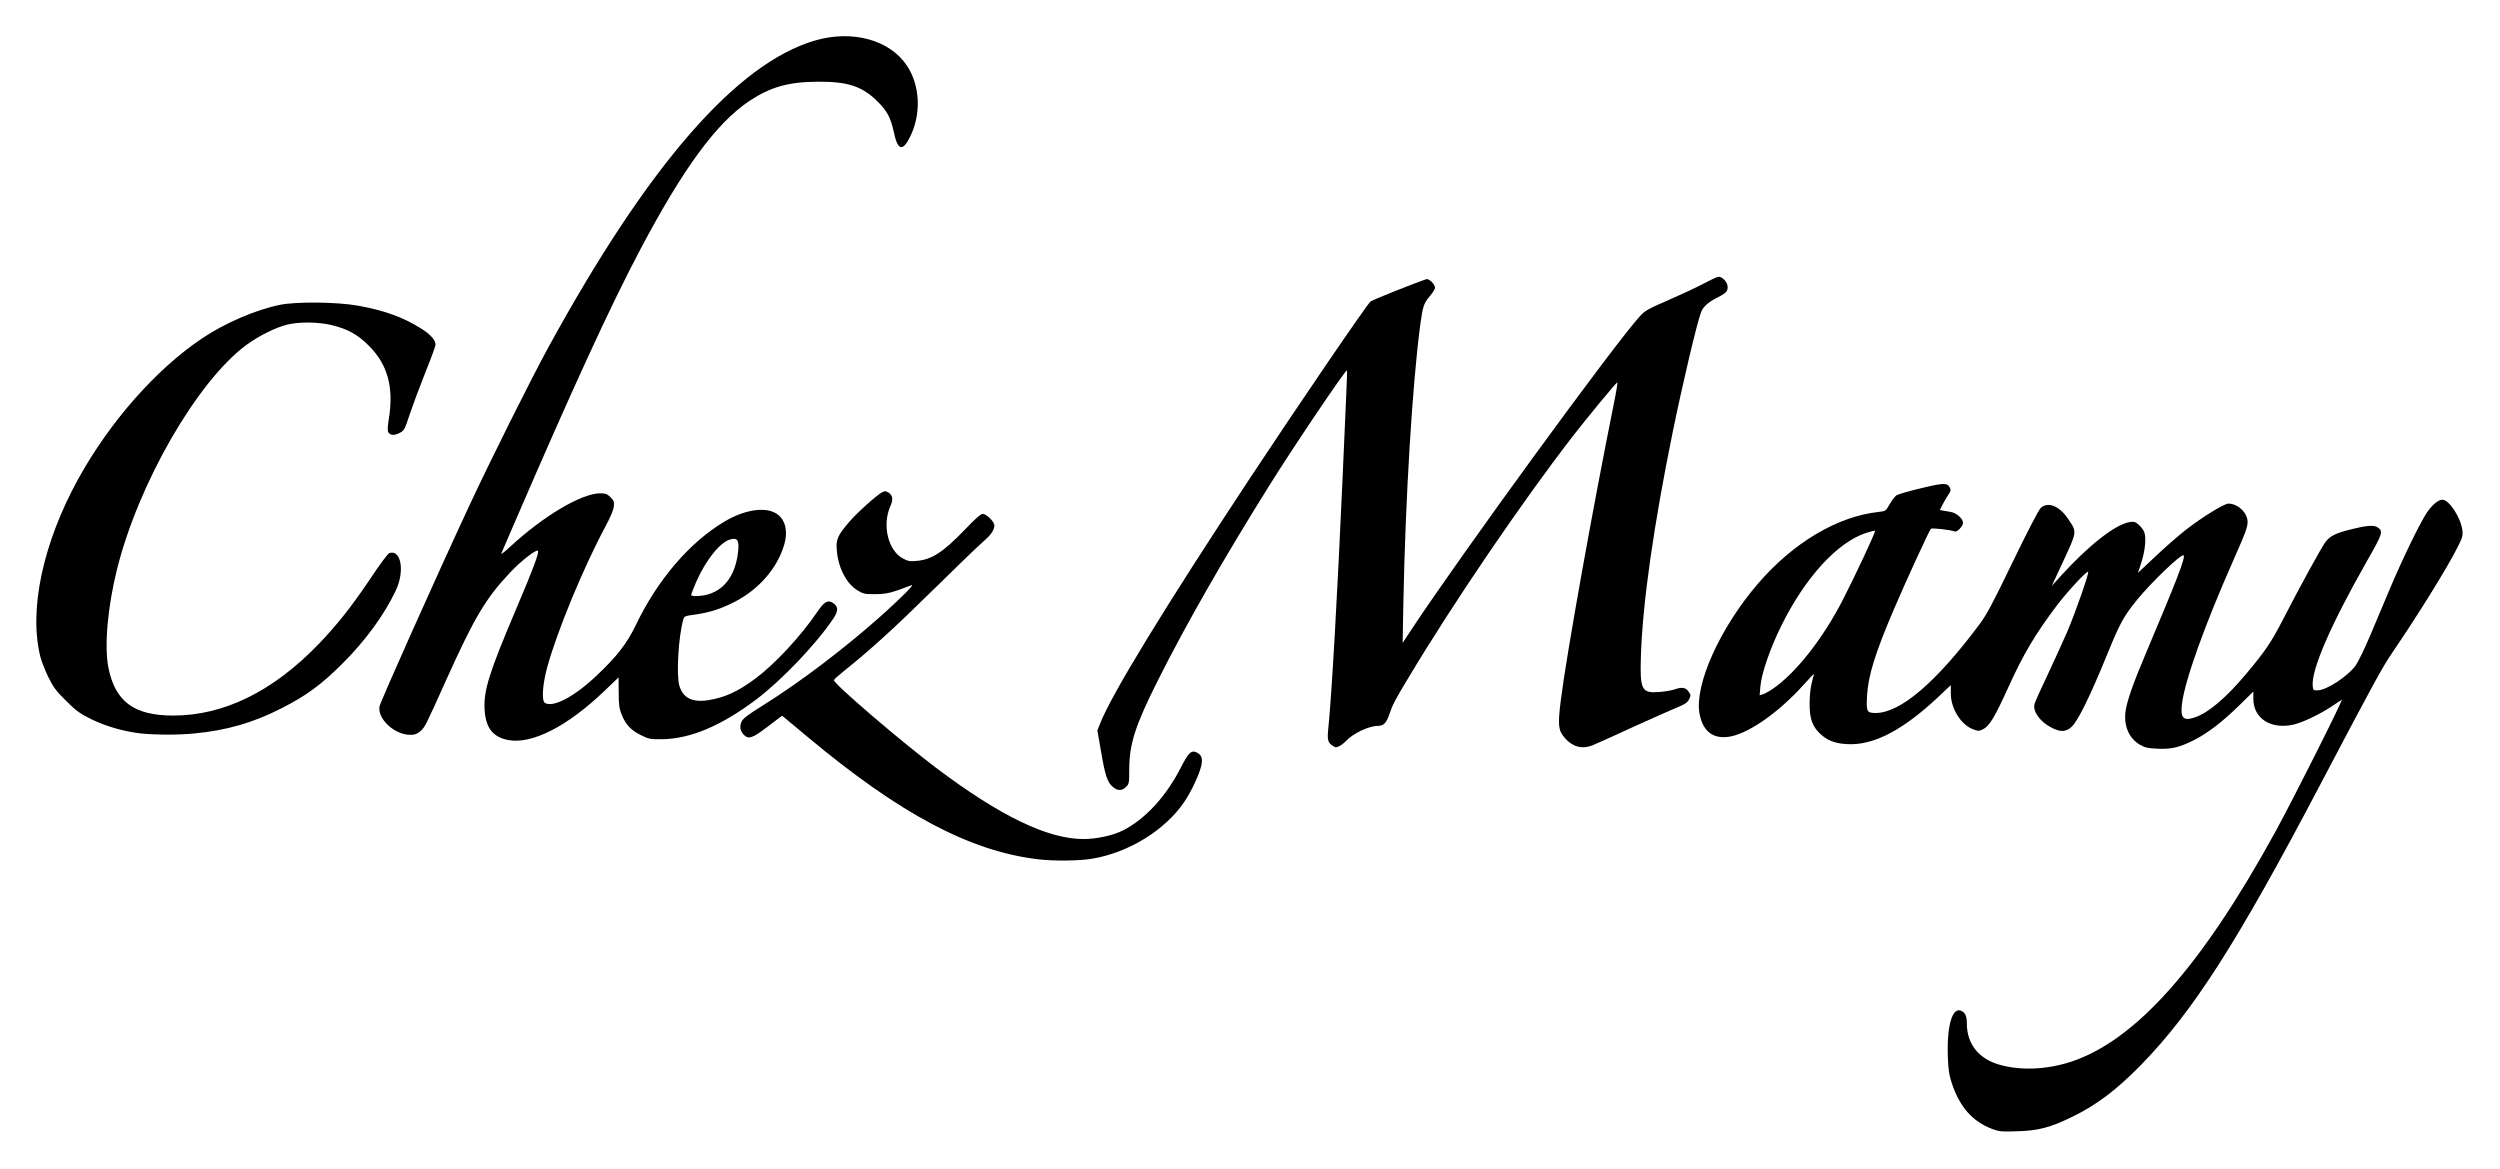
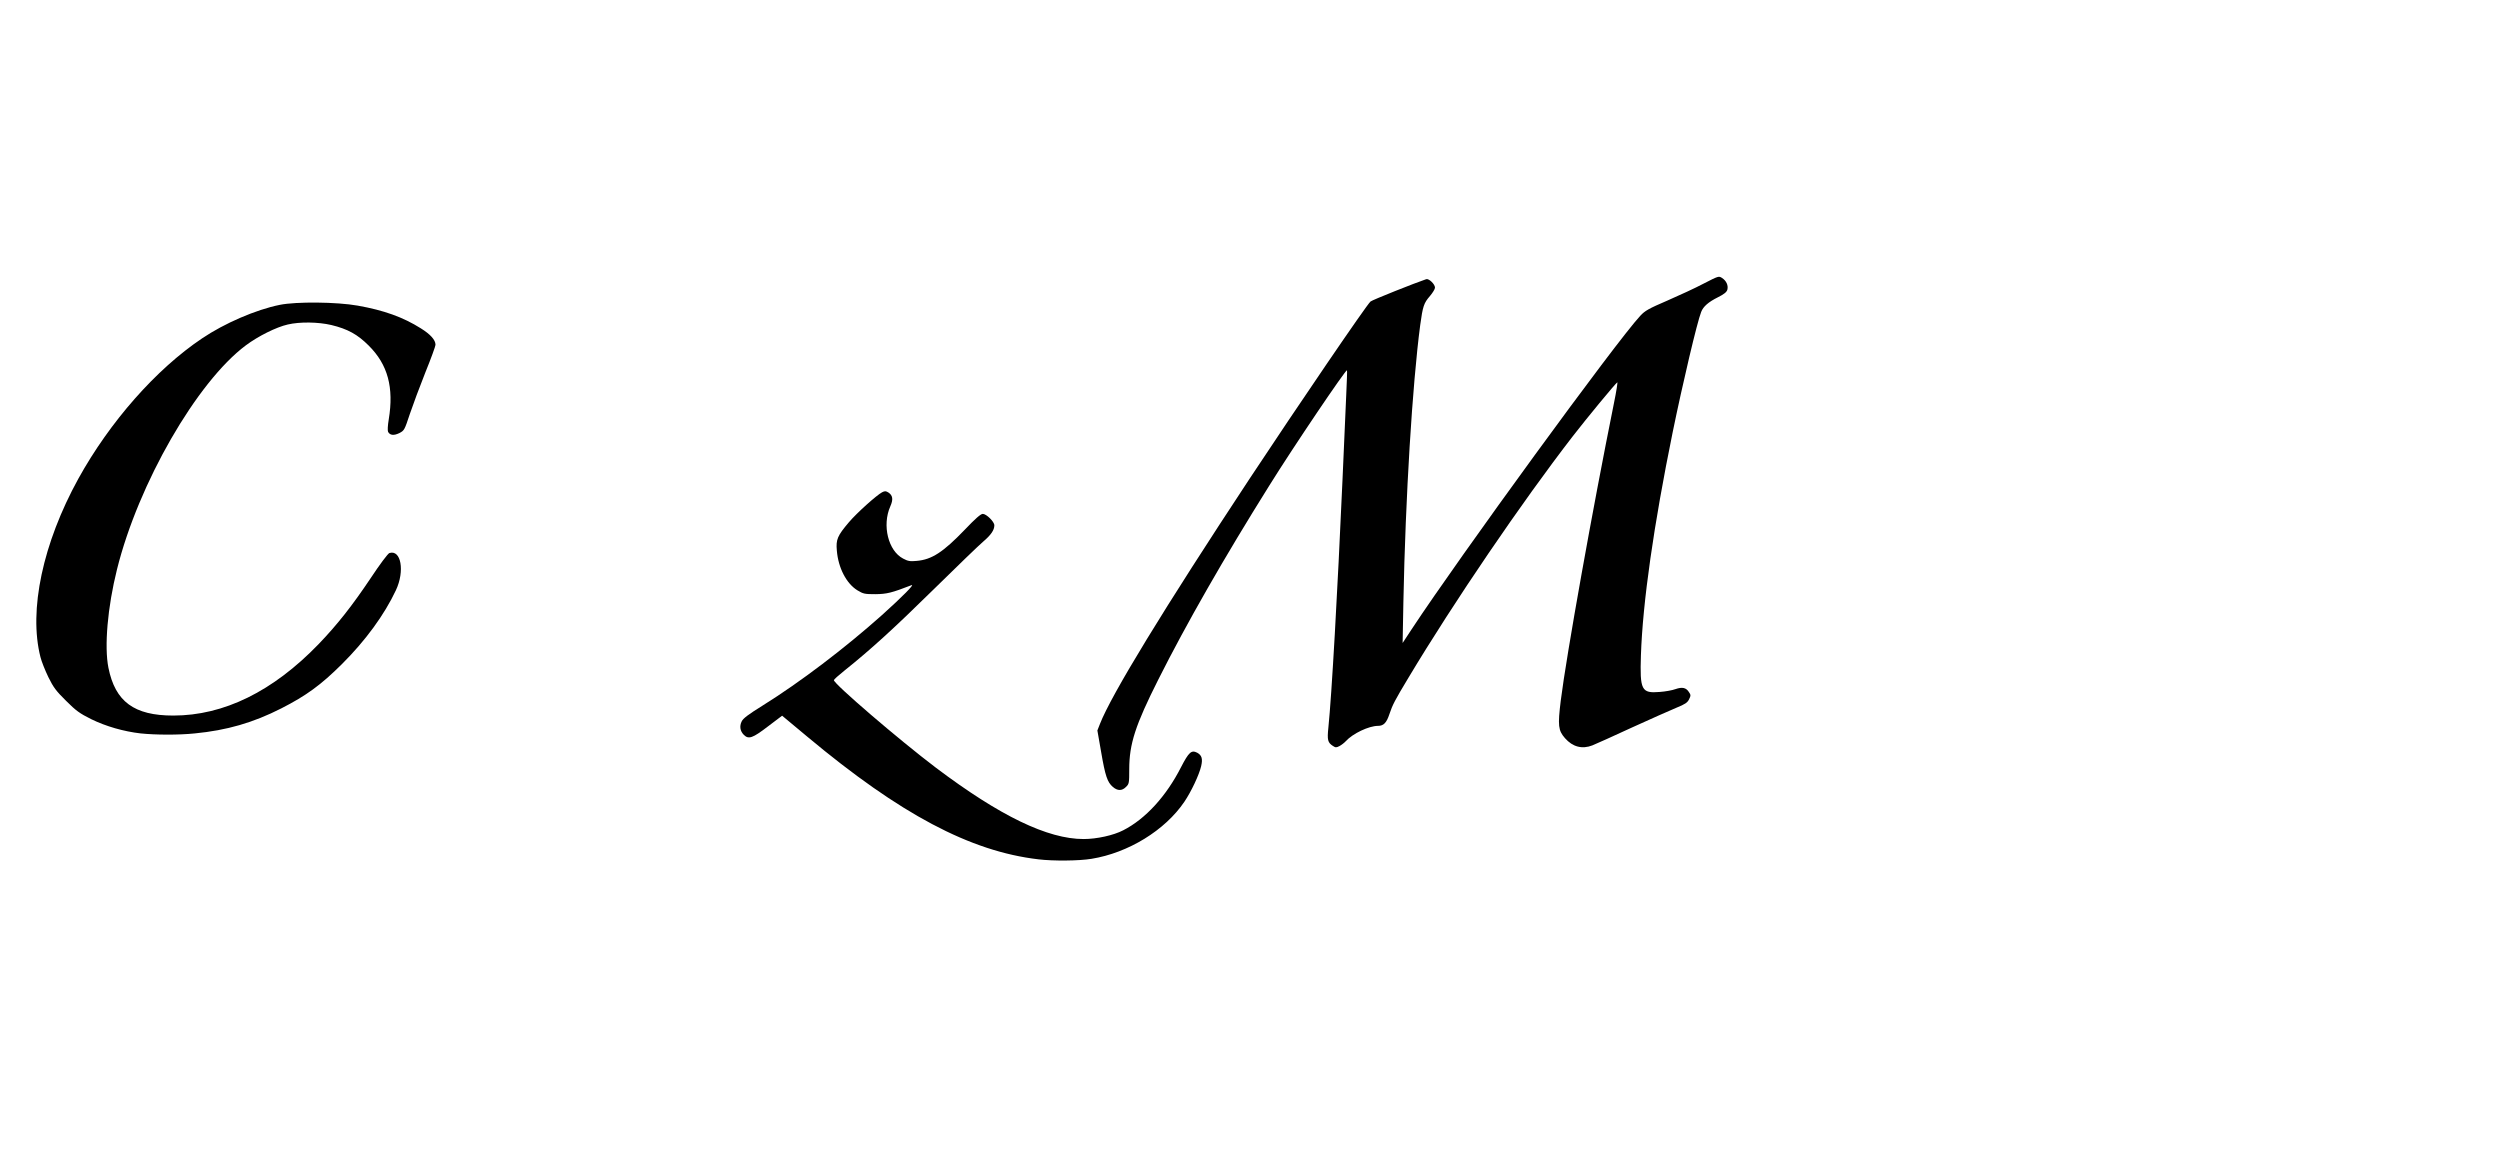
<svg xmlns="http://www.w3.org/2000/svg" class="img-fluid" style="transform-origin:50% 50%" viewBox="0 0 19460 9100" cursor="move">
  <g fill="#000">
-     <path d="M15505 8787c-151-58-248-167-311-352-22-65-28-104-32-207-9-247 36-397 108-358 29 15 40 43 40 98 0 159 94 276 258 321 163 45 358 37 542-21 508-161 1025-741 1604-1798 138-252 531-1034 514-1023-7 4-46 30-86 57-86 56-217 119-284 135-179 43-318-45-318-200v-56l-108 106c-129 127-247 218-352 271-116 58-177 73-284 68-78-3-99-8-139-31-83-49-124-141-113-251 8-78 58-222 163-469 241-571 306-738 290-754s-250 208-363 347c-104 128-133 181-235 432-132 323-227 515-274 556-44 40-87 42-154 7-90-45-148-125-135-183 3-15 49-117 101-226 52-110 121-262 154-338 65-152 172-459 163-467-10-10-166 159-245 264-169 224-260 378-380 643-102 225-145 296-194 319-31 15-37 15-79-1-93-36-171-162-171-277v-66l-105 99c-259 242-477 360-670 361-106 0-173-21-233-73-69-61-92-123-91-245 0-60 7-124 17-161 9-34 17-65 17-68s-34 32-75 78c-204 229-453 400-603 413-116 11-189-52-213-182-41-223 159-668 455-1012 275-319 616-522 938-558 56-6 57-7 87-60 17-30 41-61 54-70 12-8 99-33 192-55 178-43 202-43 224-2 7 14 5 26-10 48-11 16-31 50-45 76l-24 48 22 4c13 3 41 8 62 11 45 7 96 52 96 85 0 26-46 74-64 67-34-13-178-29-186-21-13 13-198 416-286 622-149 348-203 524-211 679-7 123-1 133 67 133 192 0 471-238 808-690 58-78 104-165 261-490 115-237 201-404 217-417 56-50 144-15 212 86 71 106 73 92-49 354l-78 168 66-73c217-240 428-406 540-424 33-5 44-2 70 20 17 14 36 39 43 56 18 43 8 148-23 242l-25 77 132-124c72-69 181-164 241-211 126-98 298-204 331-204 62 0 128 52 145 113 13 50 3 81-106 327-223 503-380 940-401 1122-13 108 12 133 101 102 106-35 246-155 403-343 147-176 191-241 284-421 131-255 294-552 328-599 35-48 81-71 198-100 124-31 179-35 207-17 48 31 44 45-81 264-281 494-434 846-422 972 3 33 5 35 39 34 70-2 232-108 295-193 18-25 68-127 110-226s112-265 156-370c103-244 234-512 288-594 43-62 89-101 122-101 52 0 143 140 155 238 5 42 0 58-37 131-80 160-304 521-505 816-80 117-142 230-563 1030-648 1233-990 1767-1396 2184-191 195-348 314-539 406-168 82-263 107-427 111-122 4-141 2-195-19zm-1710-3422c178-120 386-382 544-685 93-180 263-541 256-548-2-3-35 5-71 17-223 73-472 346-658 721-86 174-155 373-163 472l-6 70 24-7c13-4 47-22 74-40z" />
-     <path d="M8083 6689c-531-62-1077-352-1797-953l-198-165-111 84c-119 91-150 102-187 65-29-29-35-67-17-104 11-24 51-54 165-125 289-180 639-446 927-703 158-142 260-245 230-233-155 60-192 69-281 70-83 0-94-2-140-30-86-53-149-175-160-309-8-87 5-116 94-221 62-73 215-210 258-233 22-11 29-11 50 2 34 23 38 54 14 108-65 147-16 346 100 406 37 20 55 23 105 18 118-10 206-67 377-245 80-84 122-121 138-121 28 0 90 61 90 89 0 37-26 75-87 127-32 27-206 195-388 374-306 301-488 467-692 630-45 36-82 69-82 74-2 28 509 466 793 681 500 377 871 556 1151 556 103 0 233-29 308-68 173-88 335-265 450-491 61-118 81-136 126-113 36 20 44 47 31 104-16 69-78 200-131 278-150 222-437 398-723 444-97 16-295 18-413 4z" />
+     <path d="M8083 6689c-531-62-1077-352-1797-953l-198-165-111 84c-119 91-150 102-187 65-29-29-35-67-17-104 11-24 51-54 165-125 289-180 639-446 927-703 158-142 260-245 230-233-155 60-192 69-281 70-83 0-94-2-140-30-86-53-149-175-160-309-8-87 5-116 94-221 62-73 215-210 258-233 22-11 29-11 50 2 34 23 38 54 14 108-65 147-16 346 100 406 37 20 55 23 105 18 118-10 206-67 377-245 80-84 122-121 138-121 28 0 90 61 90 89 0 37-26 75-87 127-32 27-206 195-388 374-306 301-488 467-692 630-45 36-82 69-82 74-2 28 509 466 793 681 500 377 871 556 1151 556 103 0 233-29 308-68 173-88 335-265 450-491 61-118 81-136 126-113 36 20 44 47 31 104-16 69-78 200-131 278-150 222-437 398-723 444-97 16-295 18-413 4" />
    <path d="M8662 6125c-42-36-59-85-91-273l-29-166 20-51c89-228 496-895 1169-1915 373-564 905-1345 937-1373 13-12 350-146 434-174 21-6 68 39 68 66 0 11-18 40-39 65-48 55-56 80-76 226-61 462-115 1341-131 2155l-6 320 69-105c376-571 1595-2243 1781-2442 37-40 66-56 210-118 92-40 220-99 284-133 115-59 117-60 143-43 33 22 49 57 41 90-5 19-24 35-74 60-74 37-114 72-130 114-31 77-144 557-222 937-147 722-233 1321-247 1735-9 273 4 298 147 286 43-3 98-13 122-22 52-18 82-12 104 22 16 23 16 28 2 57-13 26-30 38-99 66-46 19-201 88-344 153-143 66-282 129-310 140-80 31-153 12-213-56-53-61-57-97-33-293 44-352 248-1493 414-2315 19-92 30-165 26-162-14 8-240 282-346 419-396 512-929 1295-1280 1881-106 176-124 211-148 283-22 67-45 91-88 91-72 0-198 60-252 120-11 12-33 29-48 37-25 13-31 13-52-1-40-26-45-46-35-142 26-252 71-1049 110-1929 11-258 24-555 29-660 5-104 8-191 6-193-8-9-414 591-605 898-350 559-647 1078-864 1510-178 354-226 500-226 698 0 107-1 114-25 137-31 32-66 32-103 0z" />
-     <path d="M3953 5760c-119-24-174-97-181-241-7-148 35-282 248-784 128-301 175-426 168-446s-127 72-215 165c-192 203-280 351-503 846-155 345-162 360-197 391-27 23-43 29-81 29-121-1-254-123-238-221 6-35 439-1005 702-1569 153-329 473-971 609-1220C5042 1289 5733 493 6345 315c290-84 580-5 714 195 104 157 114 379 23 559-56 112-94 101-123-34-26-120-51-168-128-245-119-118-230-155-461-154s-371 40-537 150c-256 171-514 522-851 1160-227 429-525 1077-964 2094-61 140-113 262-116 270s28-16 69-54c258-239 556-416 701-416 42 0 54 5 80 30 27 27 30 36 26 74-3 26-28 85-64 152-171 317-381 826-455 1100-36 133-44 258-18 275 63 40 229-47 403-212 158-149 236-250 304-391 170-355 420-647 693-809 149-89 307-115 394-66 76 42 102 135 69 248-53 181-197 347-384 443-107 55-190 82-304 99-87 12-90 13-98 42-37 132-54 428-30 512 28 96 101 133 226 113 128-20 232-68 366-168 154-115 355-332 481-518 55-81 83-97 124-70s42 60 3 119c-131 197-403 482-603 633-273 205-512 305-730 308-94 1-104-1-167-32-77-38-119-83-150-162-18-45-22-77-22-171l-1-116-110 105c-288 277-568 419-752 382zm1561-1134c133-40 214-159 232-338 8-85-6-104-62-89-79 21-191 162-265 331-21 50-39 95-39 101 0 14 80 11 134-5z" />
    <path d="M1095 5709c-131-15-271-55-385-111-90-45-118-65-196-143-78-77-98-104-138-185-25-52-53-122-61-155-93-364 18-886 295-1389 245-443 605-852 963-1092 173-117 420-224 605-261 128-26 443-23 606 6 204 36 354 90 492 177 74 46 114 90 114 128 0 10-35 107-79 215-43 108-97 253-121 324-41 124-43 128-81 148-43 21-73 18-88-9-5-10-3-49 5-97 41-249-7-427-156-575-87-87-163-129-291-160-102-24-246-26-339-4-89 20-231 91-326 162-382 285-837 1076-1003 1743-74 296-100 602-67 767 53 264 200 372 505 372 393 0 776-188 1131-556 146-152 261-298 407-516 68-103 133-190 144-193 91-29 121 140 51 289-90 192-238 394-421 576-163 162-277 245-471 344-220 112-425 171-674 195-126 13-305 12-421 0z" />
  </g>
</svg>